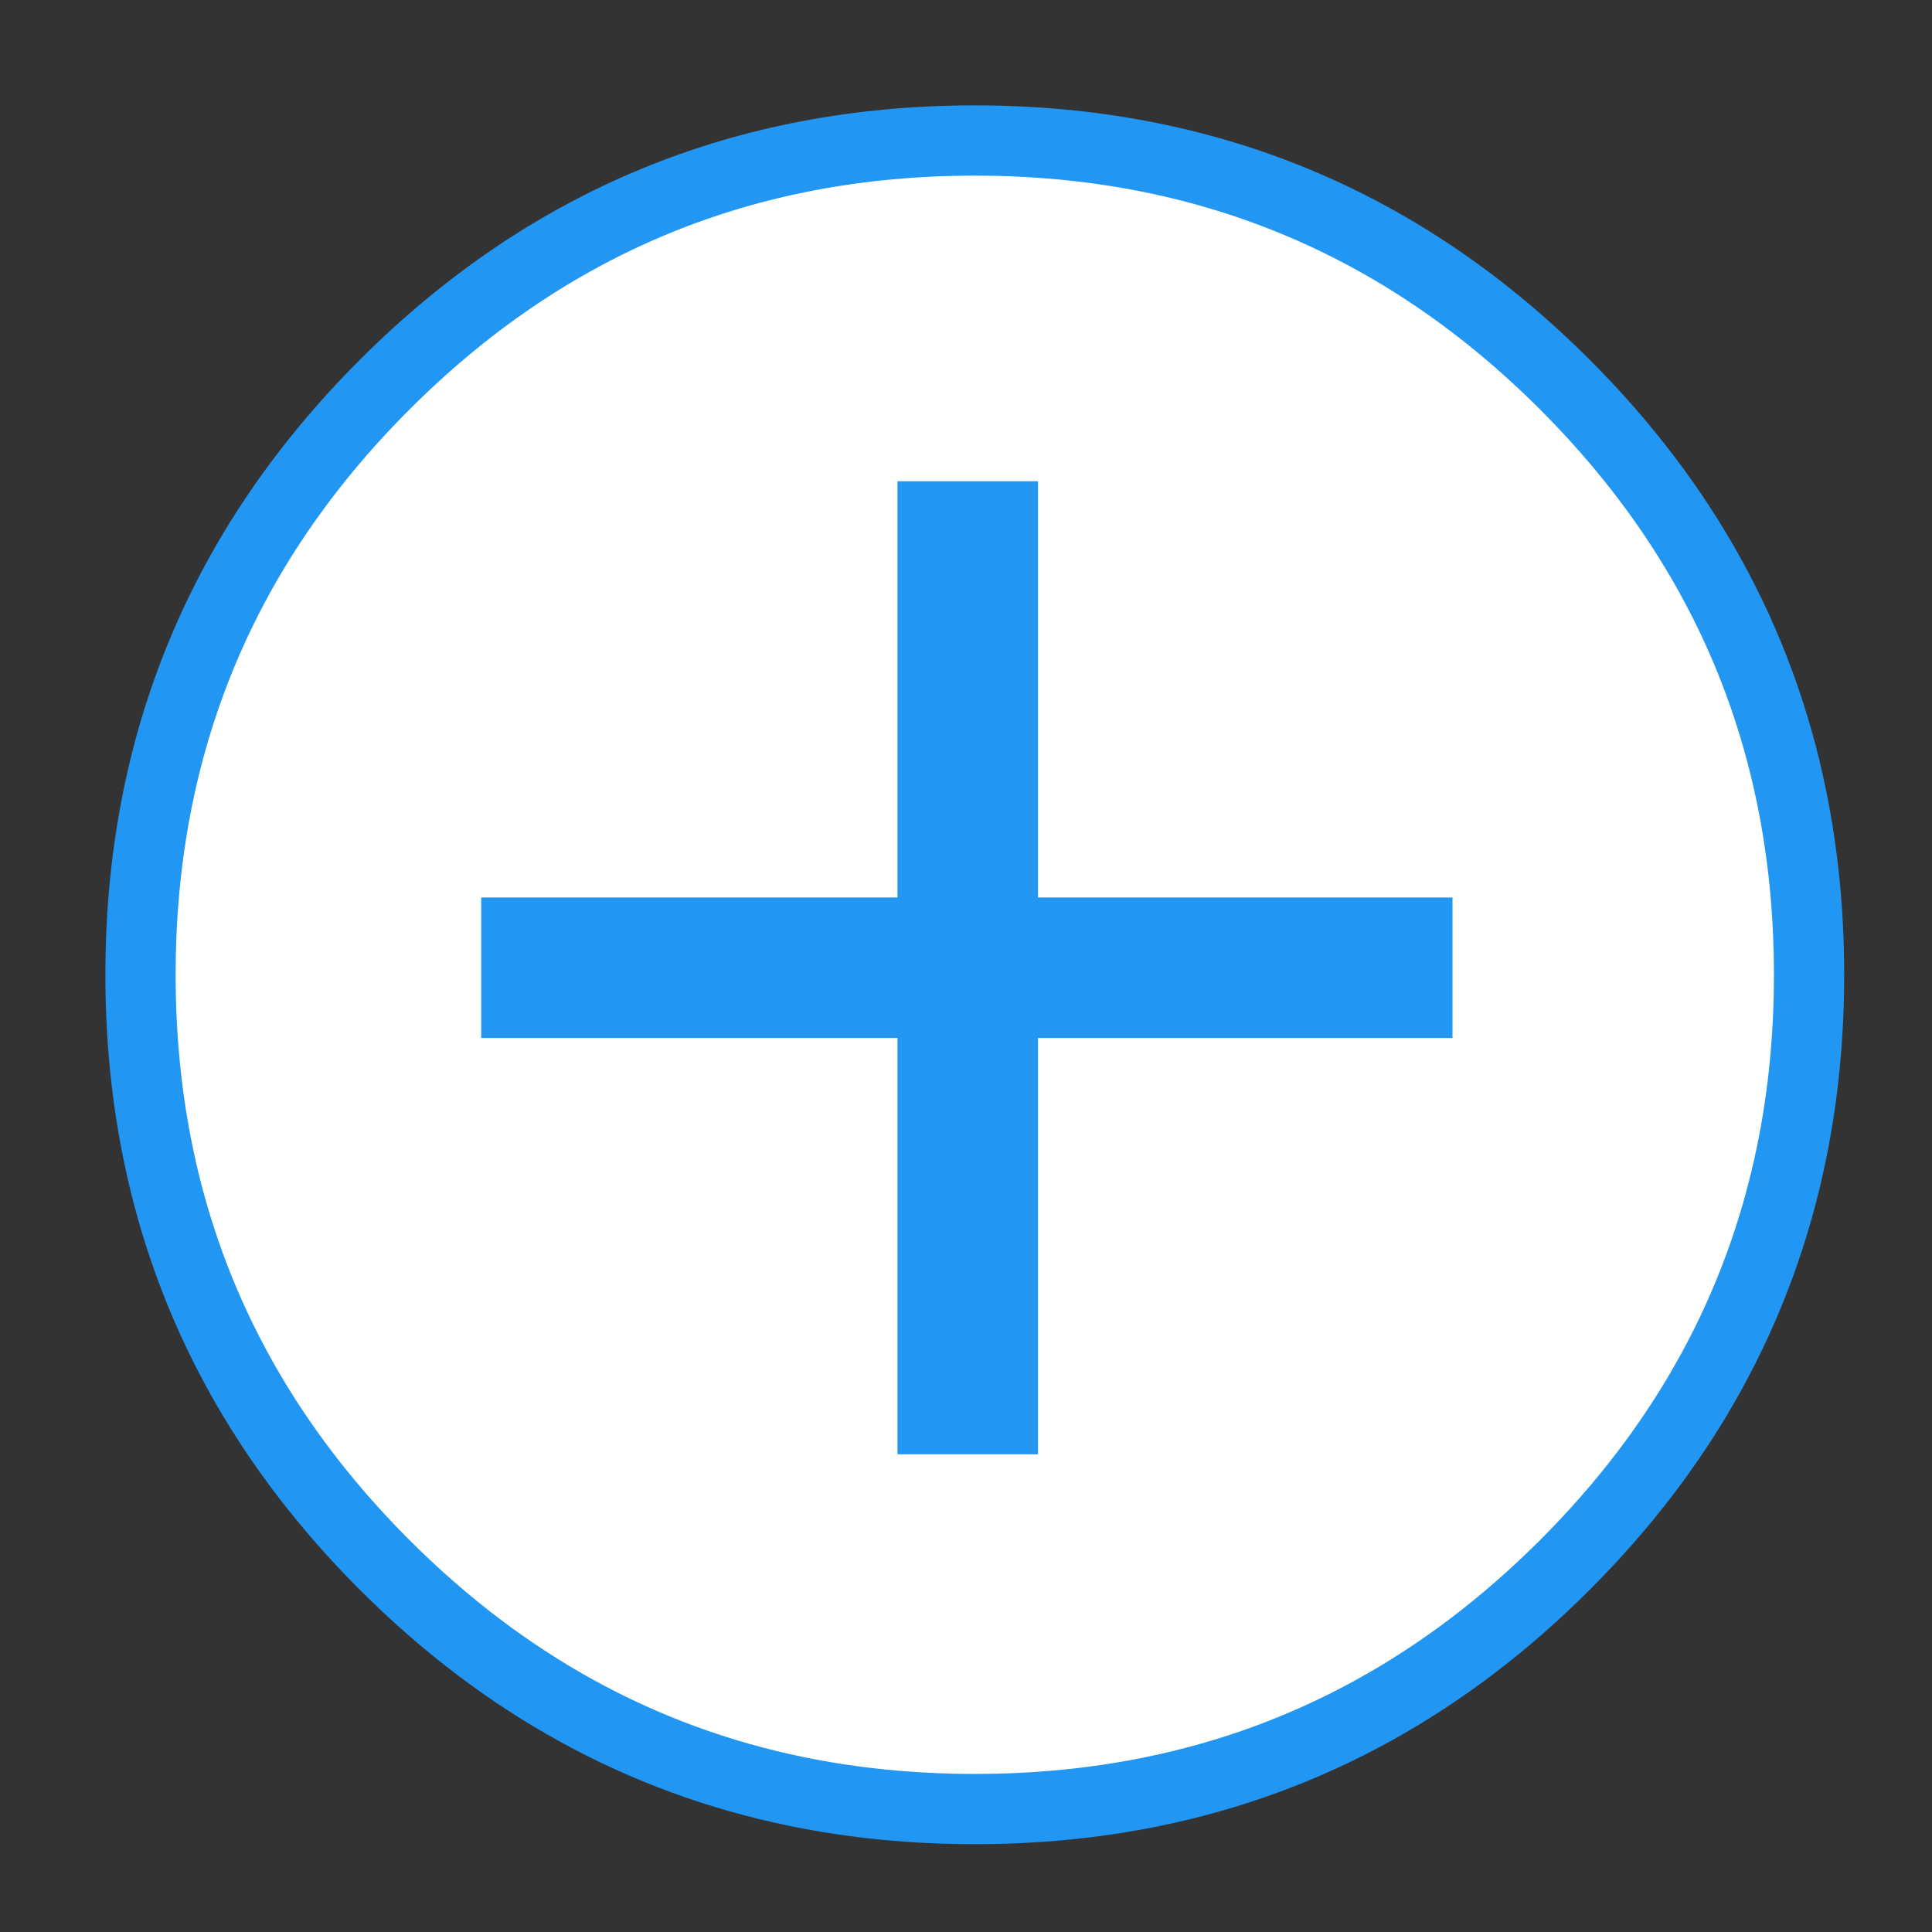
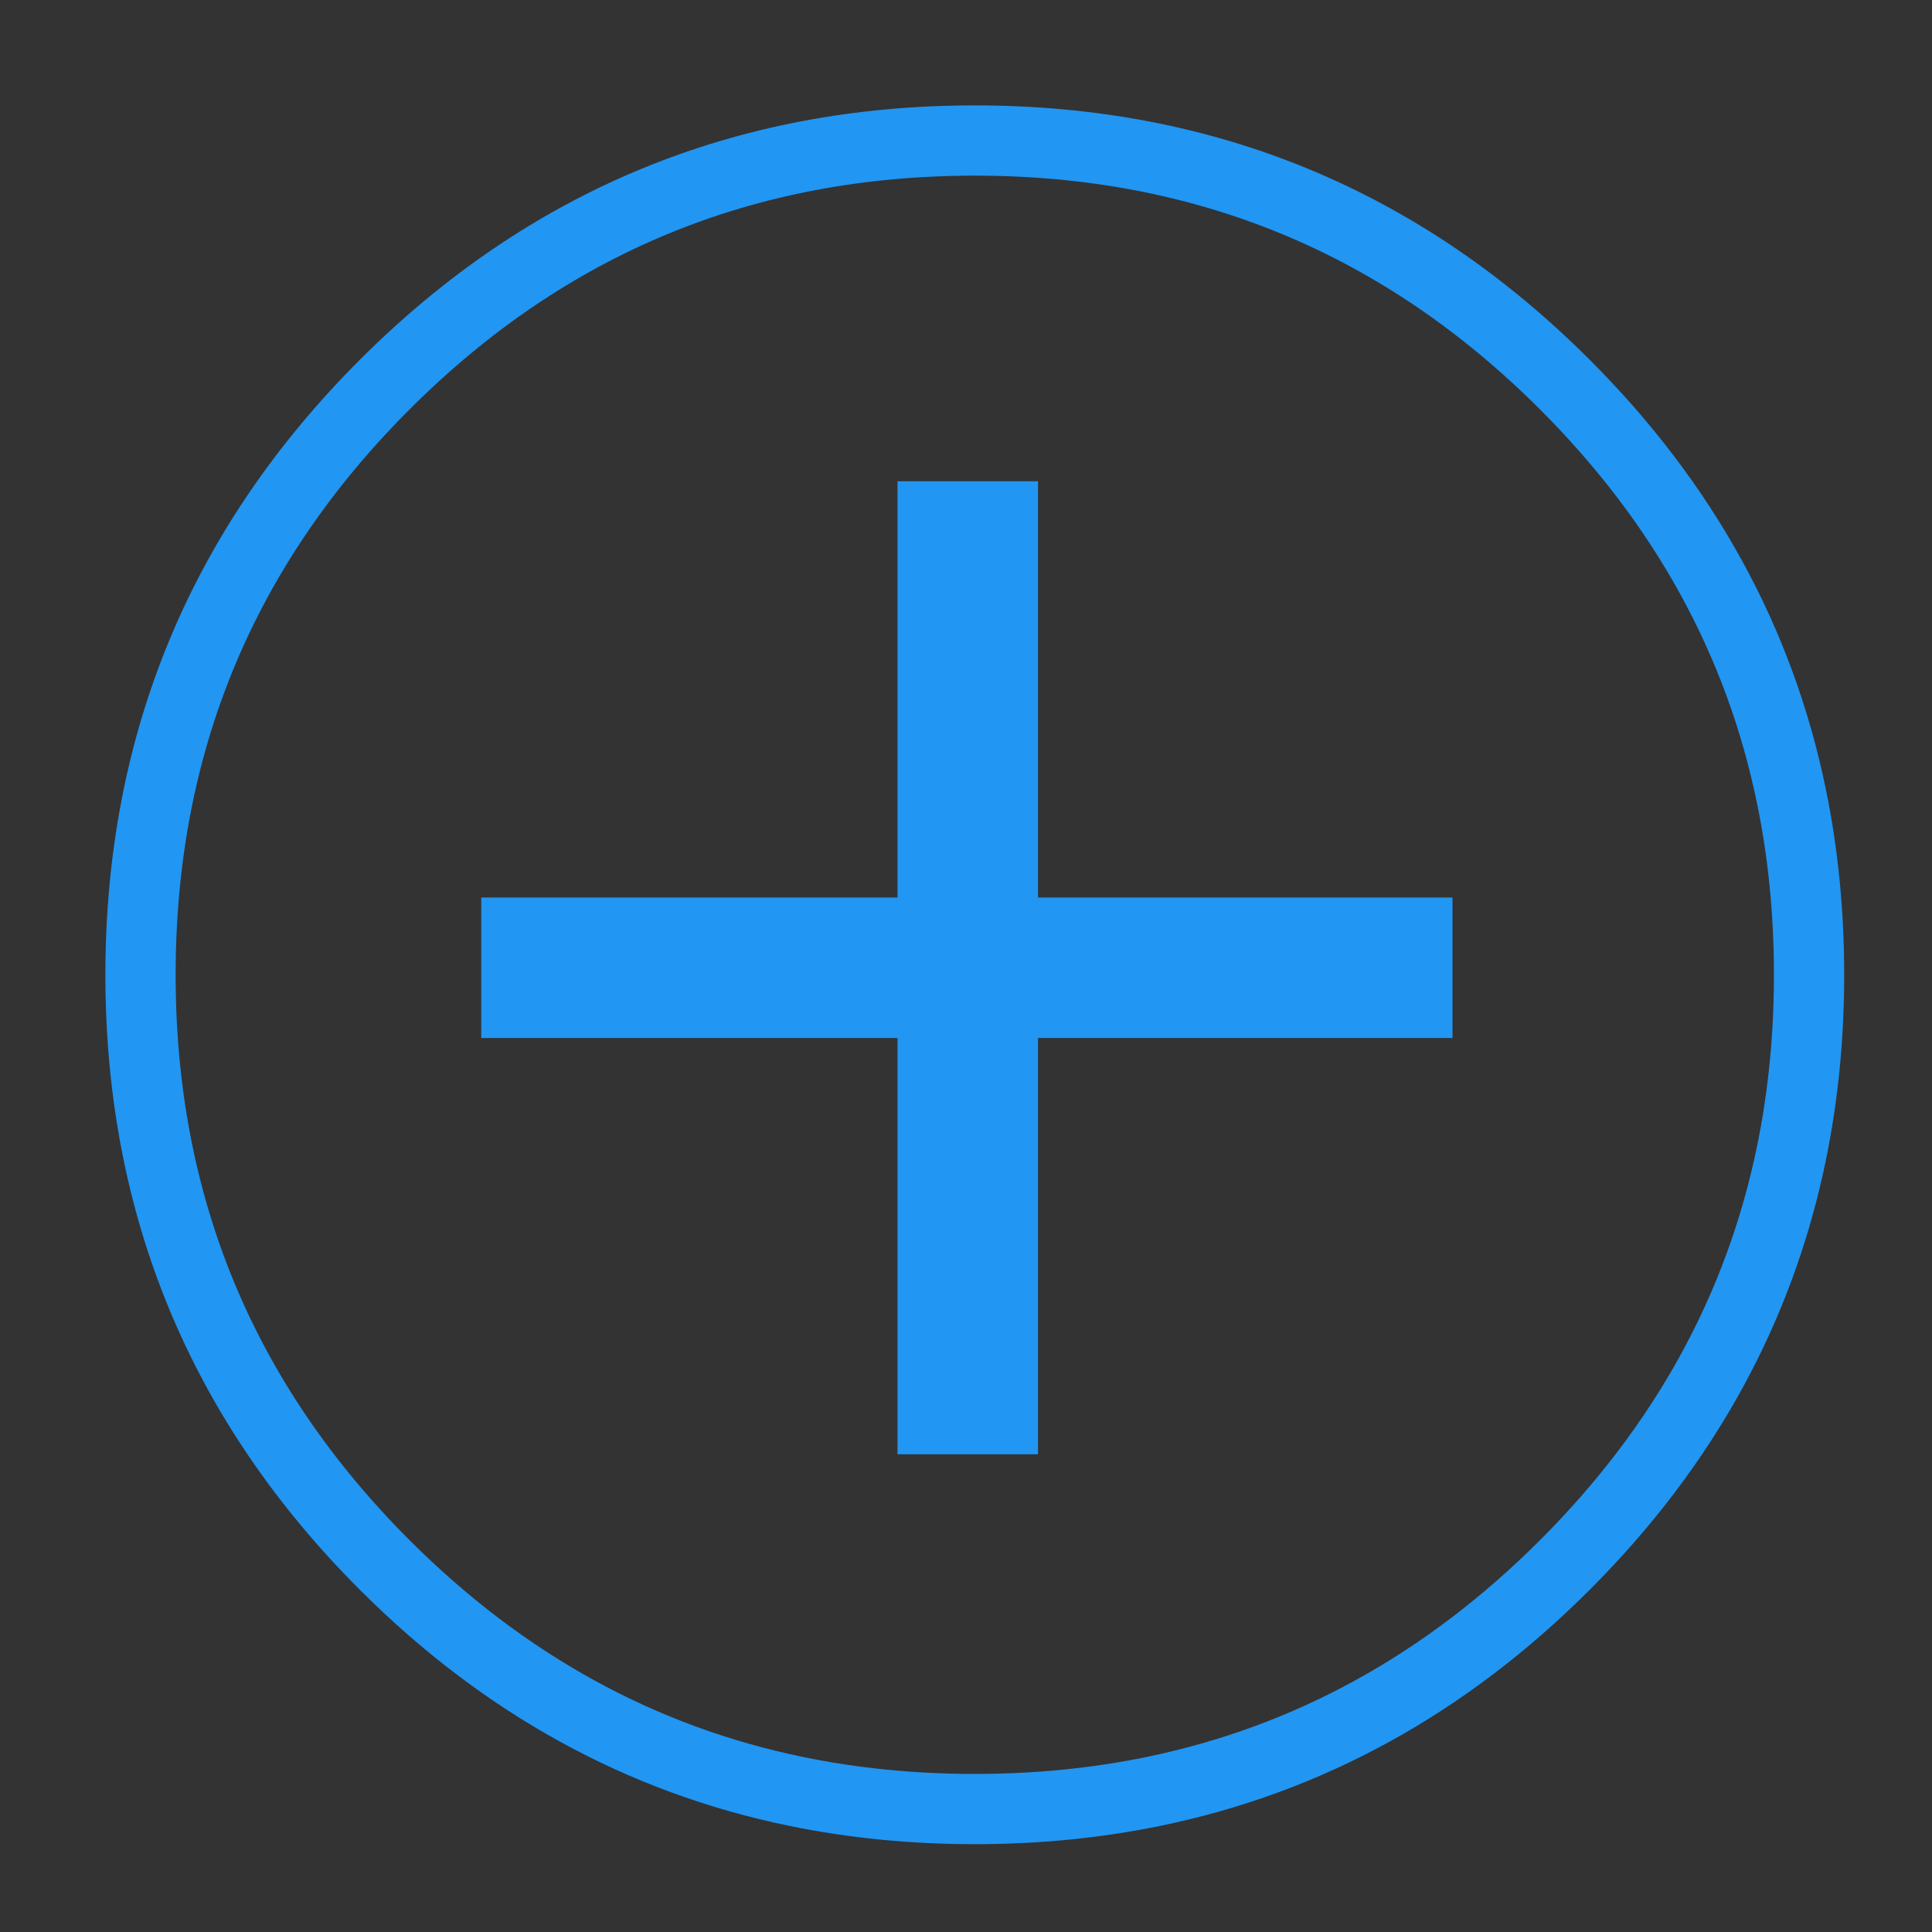
<svg xmlns="http://www.w3.org/2000/svg" xmlns:xlink="http://www.w3.org/1999/xlink" version="1.1" preserveAspectRatio="none" x="0px" y="0px" width="55px" height="55px" viewBox="0 0 55 55">
  <rect x="0" y="0" width="55" height="55" fill="#333333" stroke="none" />
  <defs>
    <g id="Layer1_0_FILL">
-       <path fill="#FFFFFF" stroke="none" d=" M 51.5 27.75 Q 51.5 25.108 51 22.65 49.636 16.036 44.55 10.95 37.6 4 27.75 4 17.9 4 10.95 10.95 4 17.9 4 27.75 4 37.6 10.95 44.55 16.036 49.636 22.65 51 25.108 51.5 27.75 51.5 30.392 51.5 32.8 51 39.464 49.636 44.55 44.55 49.636 39.464 51 32.8 51.5 30.392 51.5 27.75 Z" />
-     </g>
+       </g>
    <path id="Layer1_0_1_STROKES" stroke="#2196F3" stroke-width="2" stroke-linejoin="miter" stroke-linecap="round" stroke-miterlimit="3" fill="none" d=" M 51.5 27.75 Q 51.5 30.392 51 32.825 49.636 39.464 44.55 44.55 39.464 49.636 32.825 51 30.392 51.5 27.75 51.5 25.108 51.5 22.675 51 16.036 49.636 10.95 44.55 4 37.6 4 27.75 4 17.9 10.95 10.95 17.9 4 27.75 4 37.6 4 44.55 10.95 49.636 16.036 51 22.675 51.5 25.108 51.5 27.75 Z" />
    <path id="Layer0_0_1_STROKES" stroke="#2196F3" stroke-width="4" stroke-linejoin="miter" stroke-linecap="square" stroke-miterlimit="3" fill="none" d=" M 15.7 27.55 L 27.55 27.55 27.55 15.7 M 39.35 27.55 L 27.55 27.55 27.55 39.4" />
  </defs>
  <g transform="matrix( 1, 0, 0, 1, 0,0) ">
    <use xlink:href="#Layer1_0_FILL" />
    <use xlink:href="#Layer1_0_1_STROKES" />
  </g>
  <g transform="matrix( 1, 0, 0, 1, 0,0) ">
    <use xlink:href="#Layer0_0_1_STROKES" />
  </g>
</svg>